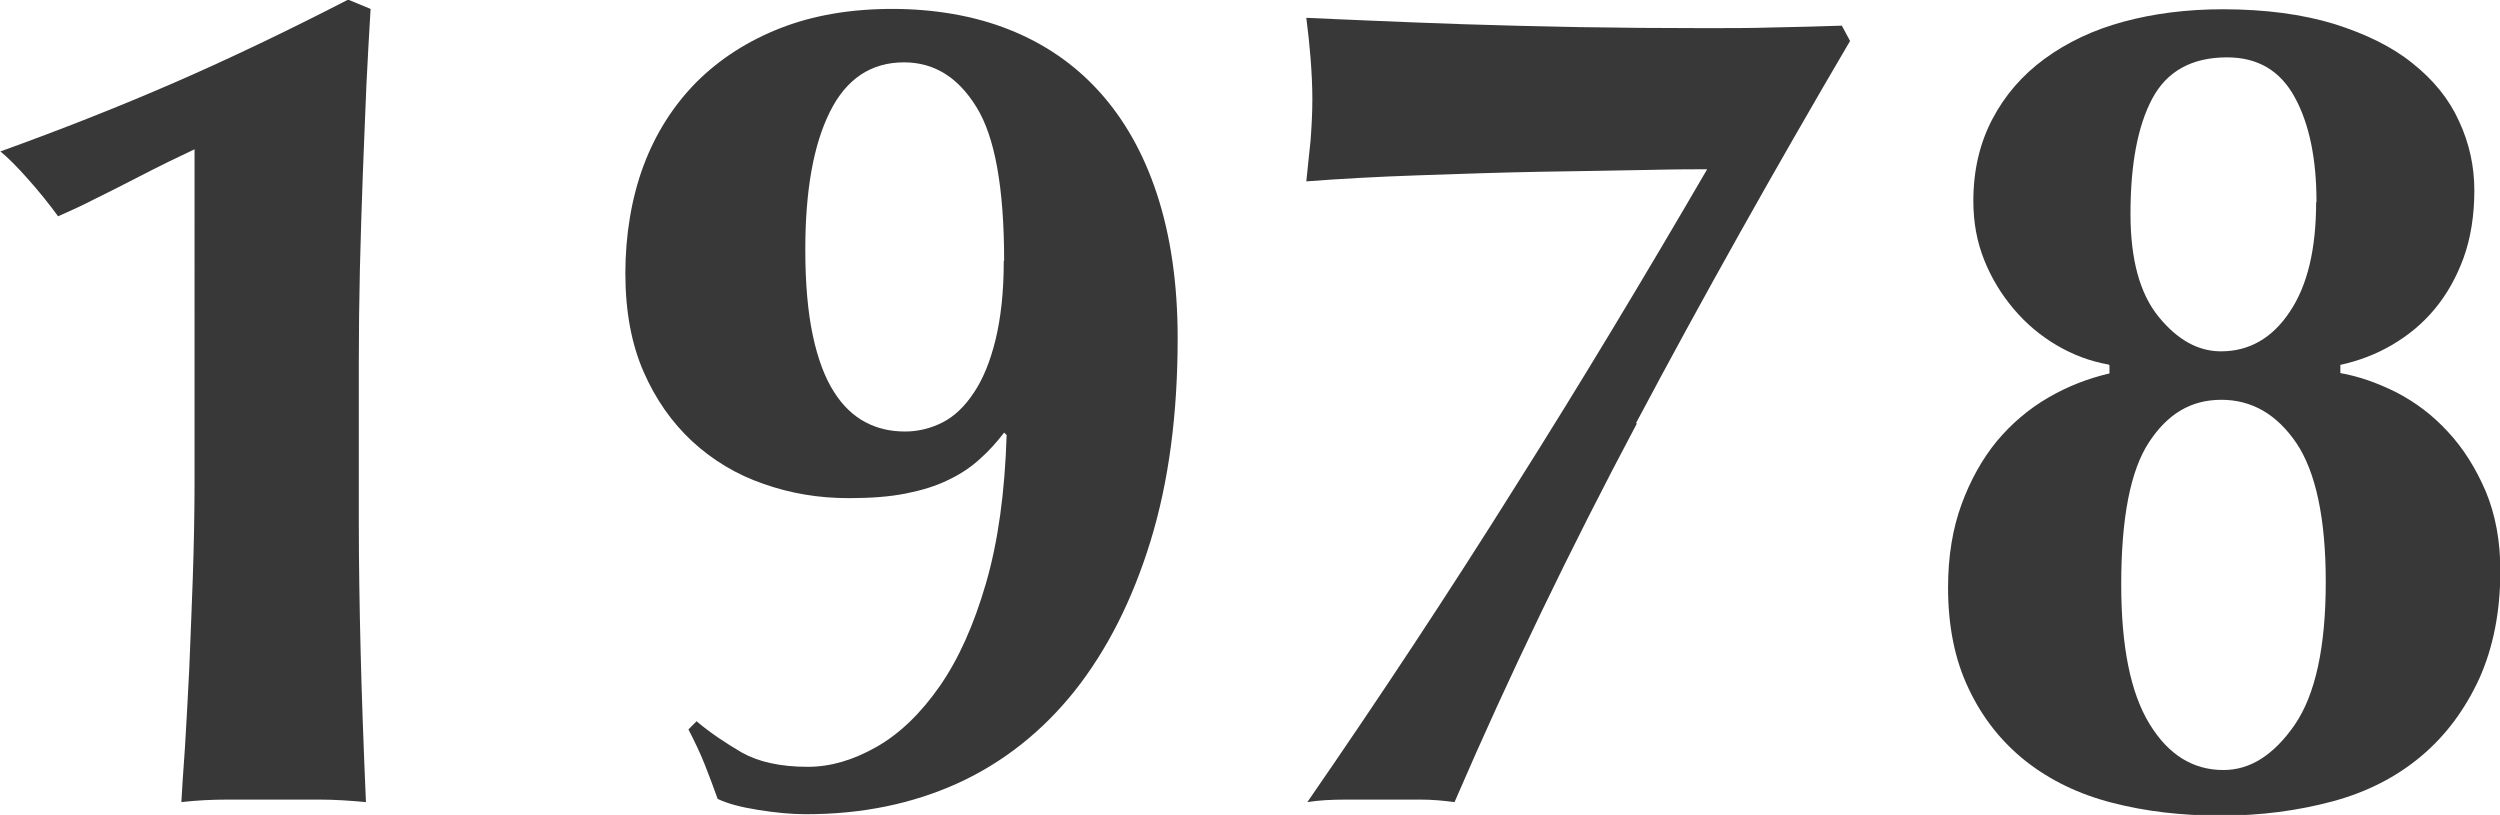
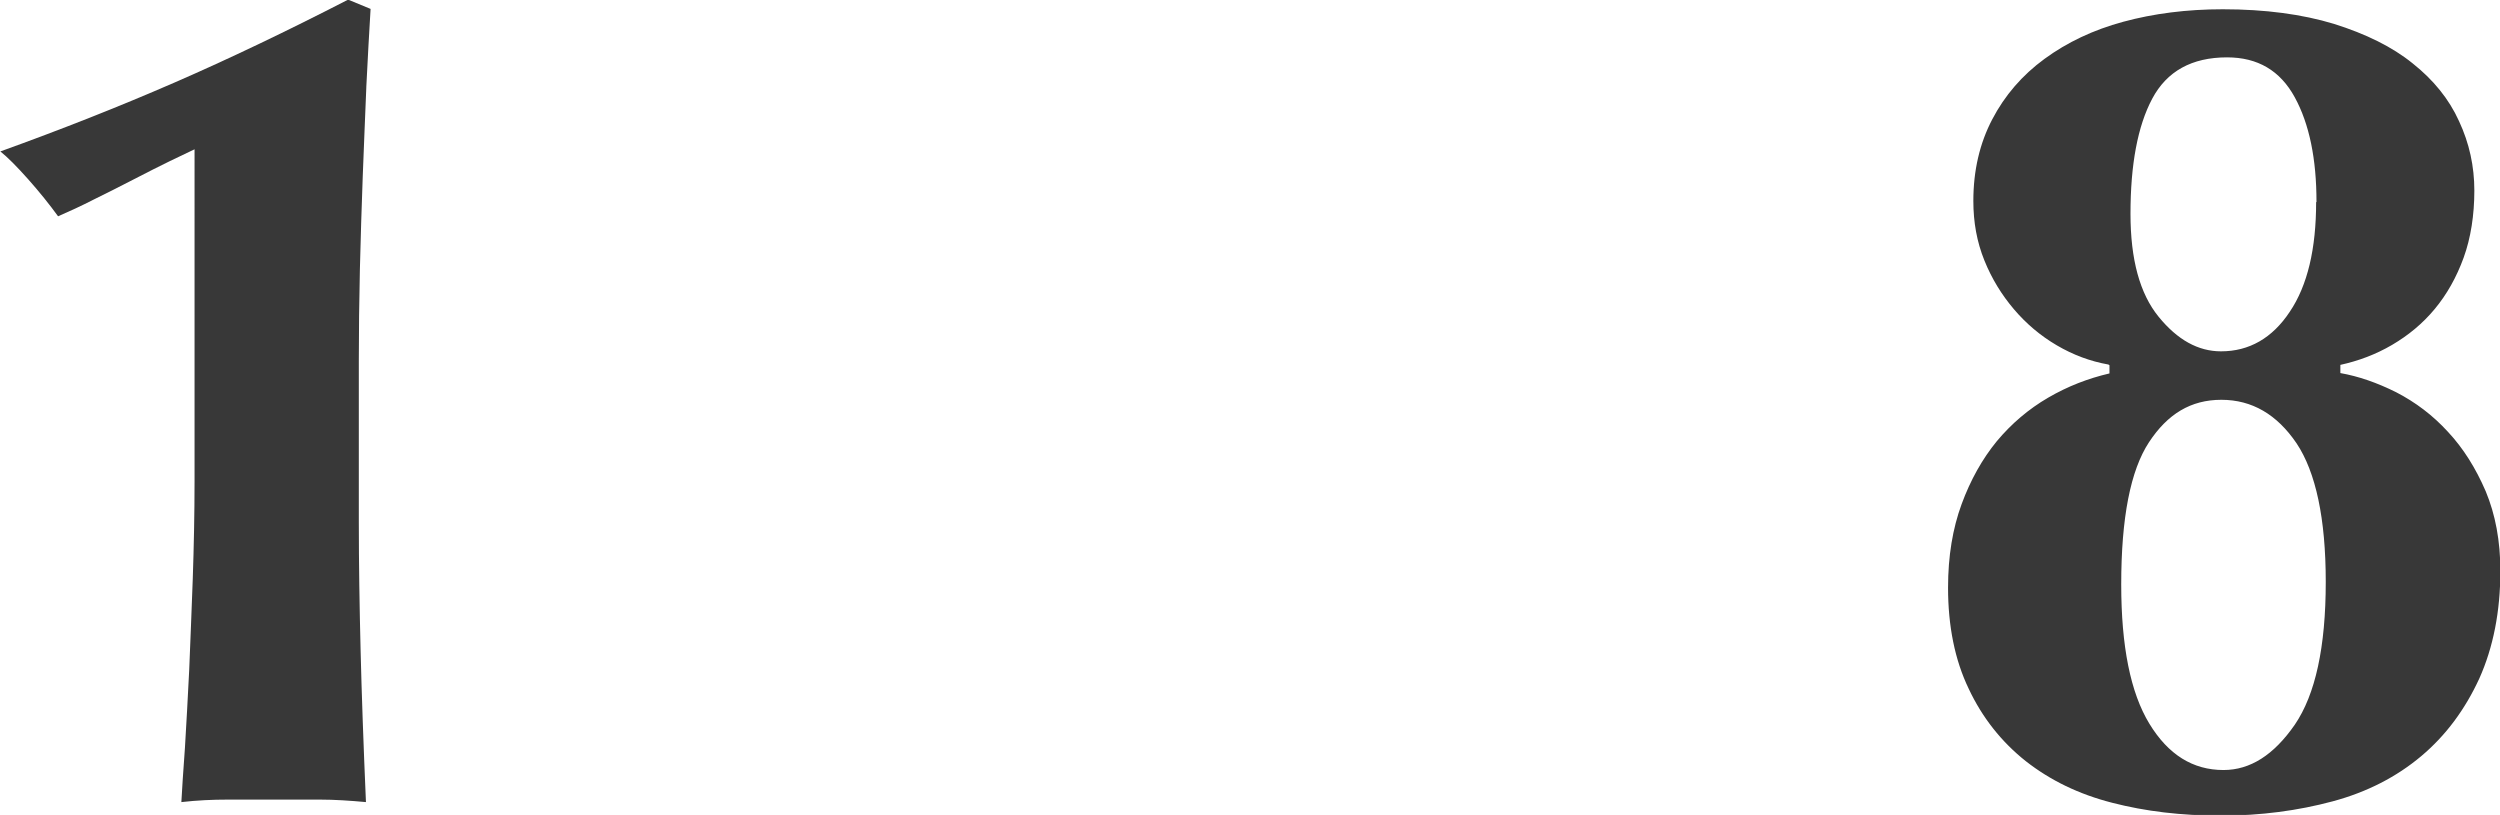
<svg xmlns="http://www.w3.org/2000/svg" id="b" viewBox="0 0 70.16 22.87">
  <g id="c">
    <path d="m10.28,2.46c-.03.8-.07,1.63-.1,2.49-.03.86-.06,1.73-.08,2.61-.02.88-.03,1.74-.03,2.57v4.52c0,1.17.02,2.37.05,3.6.03,1.23.08,2.65.15,4.26-.44-.04-.87-.07-1.29-.07h-2.59c-.43,0-.86.02-1.3.07.02-.35.05-.86.1-1.52.04-.66.08-1.39.12-2.19.03-.8.07-1.66.1-2.56.03-.9.05-1.81.05-2.74V4.19c-.15.07-.38.18-.69.33-.31.15-.64.32-1.01.51-.36.19-.73.37-1.11.56-.37.19-.72.35-1.02.48-.24-.33-.52-.68-.84-1.04-.32-.36-.58-.62-.78-.78,1.72-.62,3.34-1.26,4.88-1.93,1.54-.67,3.17-1.45,4.88-2.33l.63.26c-.04.66-.08,1.39-.12,2.19Z" style="fill:#383838; stroke-width:0px;" />
-     <path d="m19.57,20.26c.37.31.79.59,1.25.86.46.26,1.08.4,1.85.4.64,0,1.28-.19,1.93-.56.65-.37,1.24-.94,1.77-1.7s.96-1.72,1.3-2.89c.34-1.17.53-2.55.58-4.16l-.07-.07c-.2.26-.42.51-.68.74-.25.23-.55.43-.89.59-.34.17-.74.29-1.19.38-.45.09-.98.13-1.6.13-.84,0-1.63-.13-2.39-.4-.76-.26-1.42-.66-2-1.19-.57-.53-1.03-1.18-1.37-1.96-.34-.78-.51-1.7-.51-2.76s.17-2.11.51-3.02c.34-.91.84-1.69,1.48-2.34.65-.65,1.44-1.16,2.36-1.52.92-.36,1.97-.54,3.14-.54s2.3.19,3.28.58c.98.39,1.82.96,2.52,1.73.7.77,1.25,1.73,1.63,2.89.38,1.16.58,2.5.58,4.04,0,2.13-.25,4.03-.76,5.69-.51,1.66-1.22,3.06-2.13,4.21-.91,1.14-2.01,2.01-3.28,2.59-1.28.58-2.69.87-4.26.87-.4,0-.84-.04-1.34-.12s-.87-.18-1.14-.31c-.11-.31-.23-.63-.36-.96-.13-.33-.29-.66-.46-.99l.23-.23Zm8.61-12.94c0-2.05-.26-3.49-.78-4.32-.52-.84-1.19-1.25-2.03-1.25-.92,0-1.62.46-2.08,1.39-.46.92-.69,2.21-.69,3.86,0,.95.07,1.75.21,2.41.14.66.34,1.19.59,1.58.25.4.55.68.89.86.34.18.71.26,1.11.26.37,0,.73-.09,1.06-.26s.62-.45.87-.83c.25-.37.46-.87.61-1.49.15-.62.23-1.35.23-2.21Z" style="fill:#383838; stroke-width:0px;" />
-     <path d="m45.94,11.88c-1.87,3.52-3.58,7.06-5.12,10.63-.31-.04-.62-.07-.94-.07h-2.1c-.42,0-.78.02-1.09.07,2.05-2.97,3.99-5.91,5.82-8.83,1.84-2.91,3.63-5.89,5.4-8.93-.29,0-.86,0-1.72.02s-1.84.03-2.95.05c-1.11.02-2.26.06-3.43.1-1.18.04-2.23.1-3.15.17.04-.37.08-.76.12-1.15.03-.4.05-.78.05-1.16s-.02-.75-.05-1.14c-.03-.38-.07-.76-.12-1.14.46.02,1.07.05,1.83.08.76.03,1.62.07,2.59.1.97.03,2.03.06,3.18.08,1.15.02,2.36.03,3.61.03.64,0,1.28,0,1.91-.02.64-.01,1.28-.03,1.91-.05l.23.43c-2.13,3.63-4.14,7.21-6.01,10.73Z" style="fill:#383838; stroke-width:0px;" />
    <path d="m59.17,10.23c-.51-.09-.99-.27-1.45-.54-.46-.27-.86-.61-1.2-1.01-.34-.4-.62-.85-.83-1.37-.21-.52-.31-1.07-.31-1.67,0-.86.18-1.62.53-2.29.35-.67.84-1.24,1.47-1.7s1.36-.81,2.21-1.04c.85-.23,1.78-.35,2.79-.35,1.19,0,2.23.14,3.12.41.89.28,1.63.64,2.21,1.11.58.46,1.02,1,1.3,1.62.29.62.43,1.27.43,1.95s-.1,1.33-.3,1.88c-.2.55-.47,1.03-.81,1.44-.34.41-.74.74-1.2,1.01s-.95.45-1.45.56v.23c.51.09,1.03.27,1.57.54.54.28,1.02.64,1.45,1.11.43.46.78,1.02,1.06,1.67.27.65.41,1.39.41,2.23,0,1.14-.2,2.15-.59,3.02-.4.87-.94,1.6-1.63,2.18-.69.58-1.52,1.01-2.49,1.27-.97.26-2.01.4-3.13.4s-2.12-.12-3.05-.36c-.94-.24-1.74-.63-2.43-1.17-.68-.54-1.22-1.22-1.6-2.03-.39-.81-.58-1.76-.58-2.84,0-.88.13-1.66.38-2.34.25-.68.58-1.27.99-1.77.41-.49.89-.9,1.44-1.22.55-.32,1.12-.54,1.72-.68v-.23Zm6.1,6.1c0-1.78-.28-3.08-.82-3.89-.55-.81-1.25-1.22-2.11-1.22s-1.51.4-2.03,1.19c-.52.79-.78,2.12-.78,3.99,0,1.74.26,3.04.79,3.91.53.87,1.22,1.3,2.08,1.3.75,0,1.41-.42,2-1.27.58-.85.87-2.18.87-4.01Zm-.26-10.66c0-1.21-.2-2.19-.61-2.94-.41-.75-1.04-1.12-1.9-1.12-.99,0-1.69.39-2.1,1.16-.41.77-.61,1.85-.61,3.23,0,1.28.26,2.24.79,2.89.53.65,1.11.97,1.75.97.79,0,1.44-.37,1.93-1.11.5-.74.74-1.77.74-3.08Z" style="fill:#383838; stroke-width:0px;" />
  </g>
</svg>